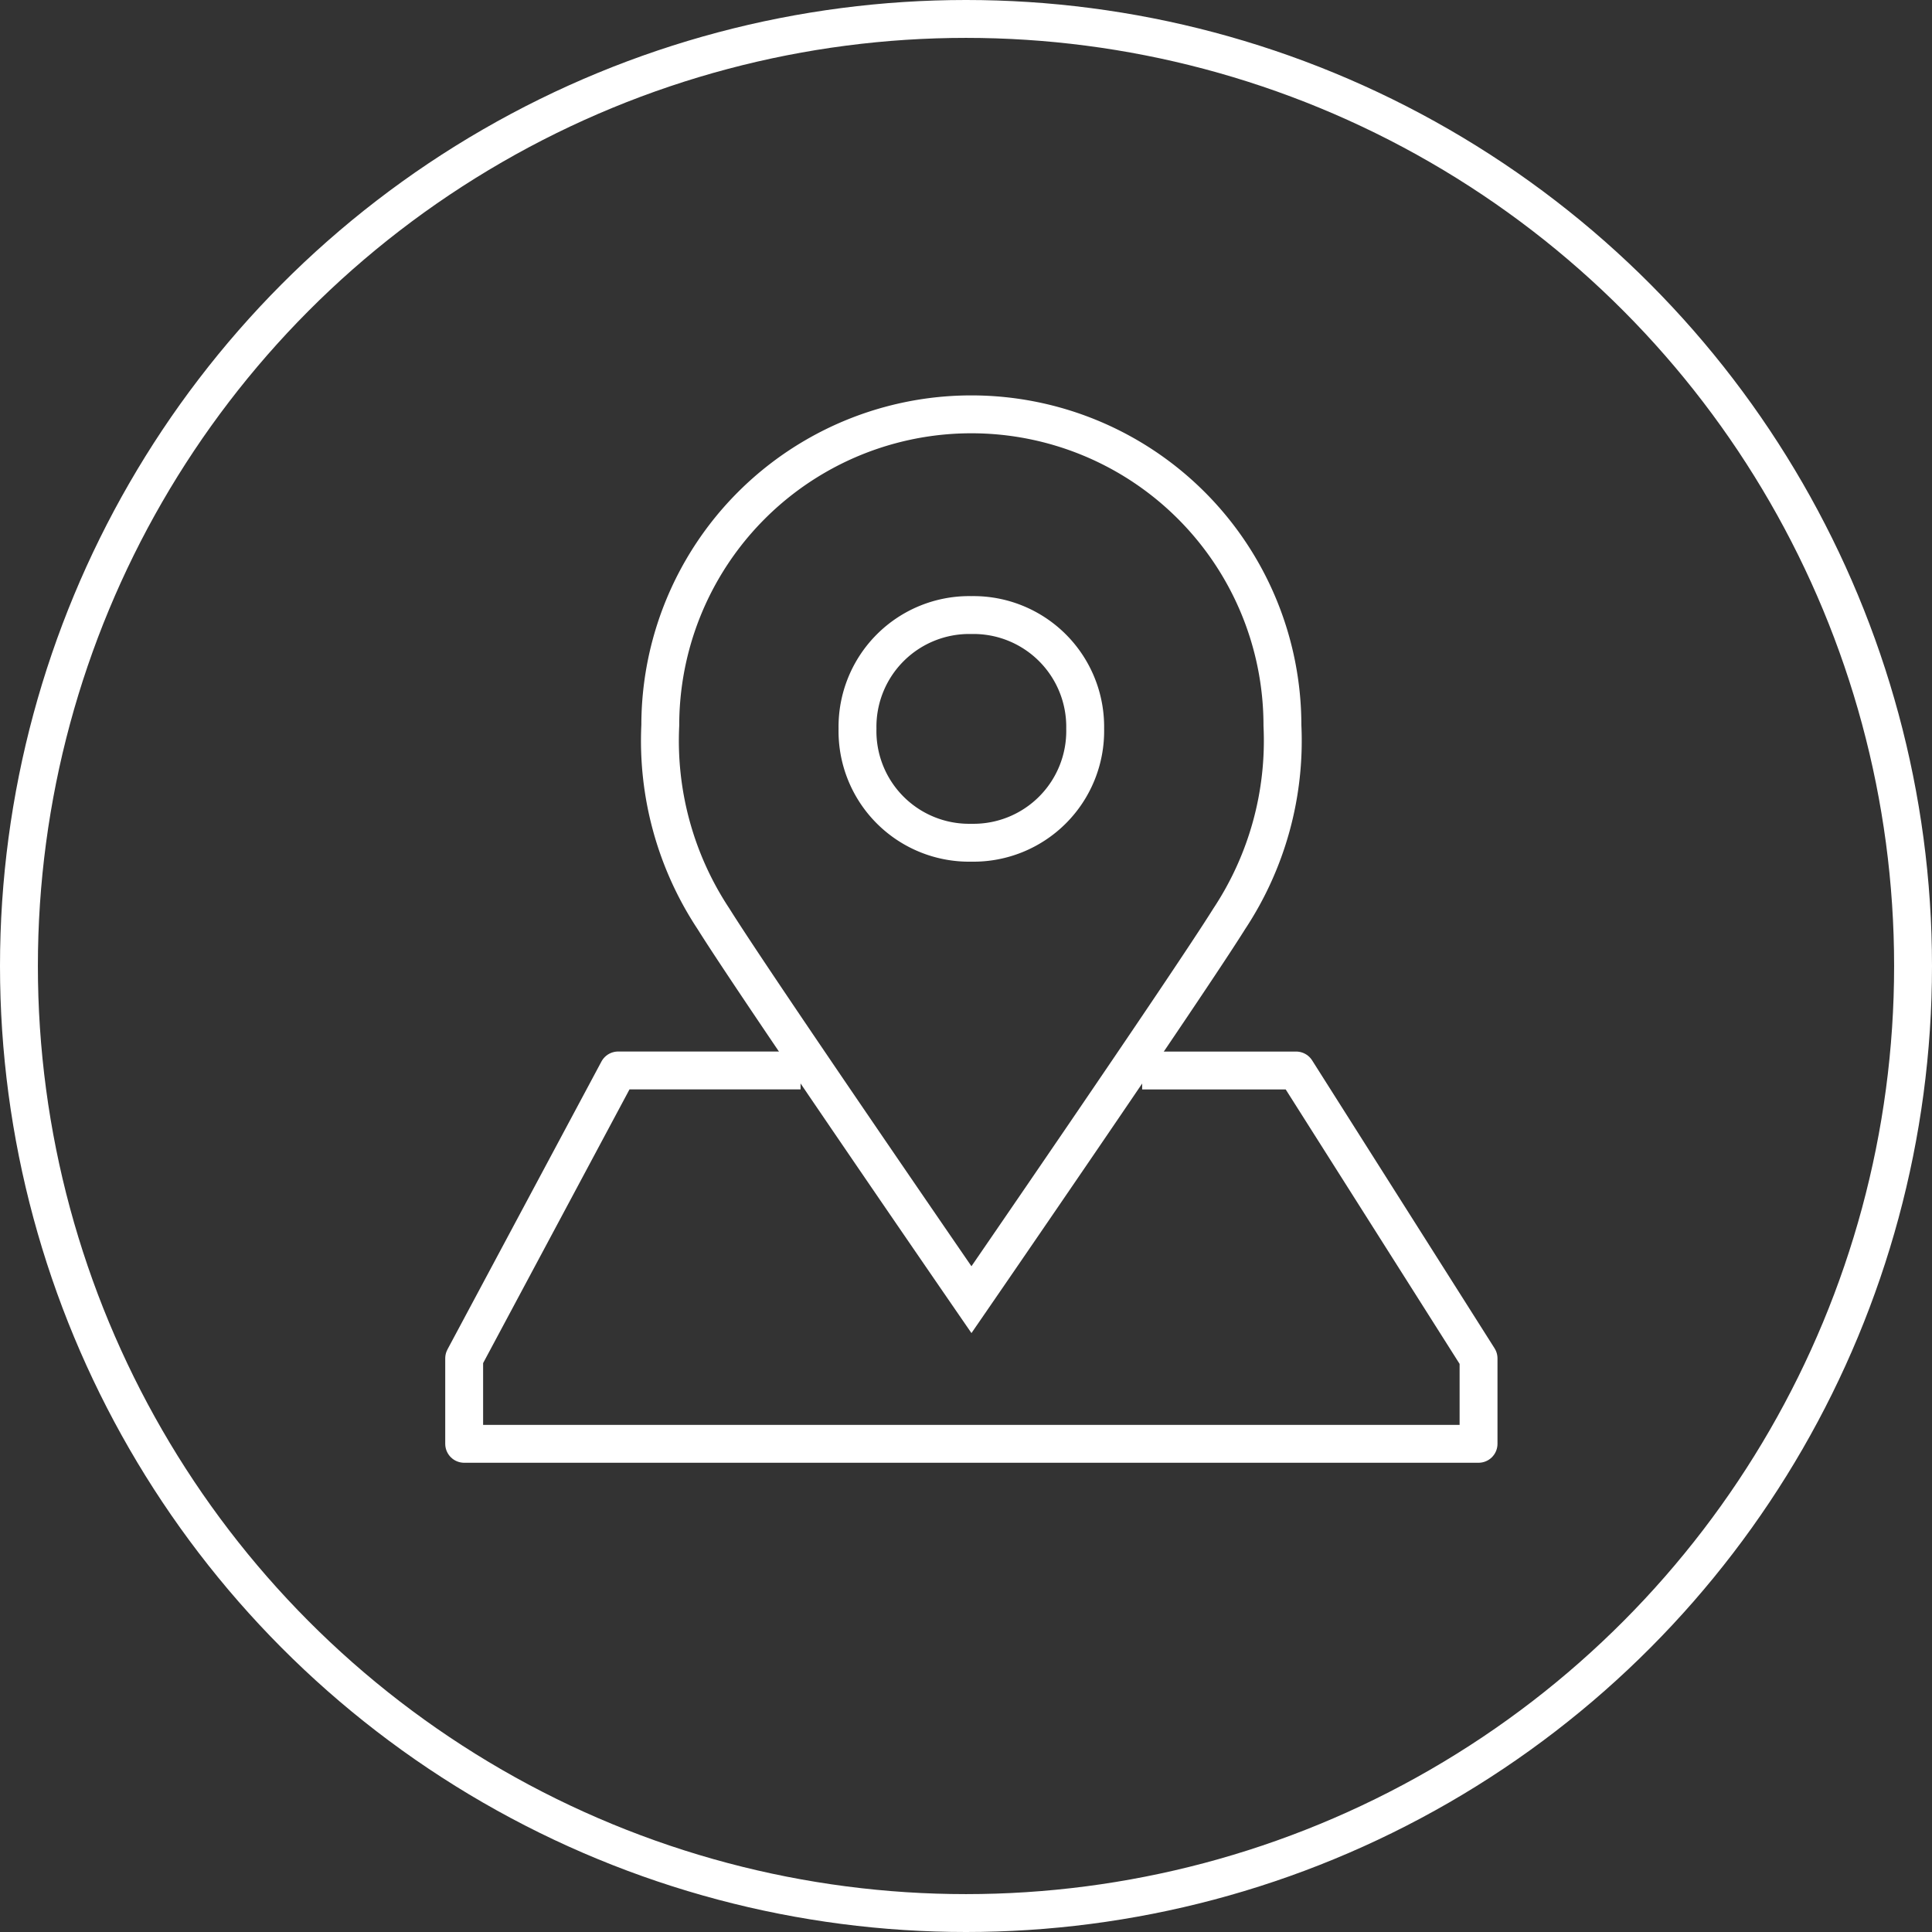
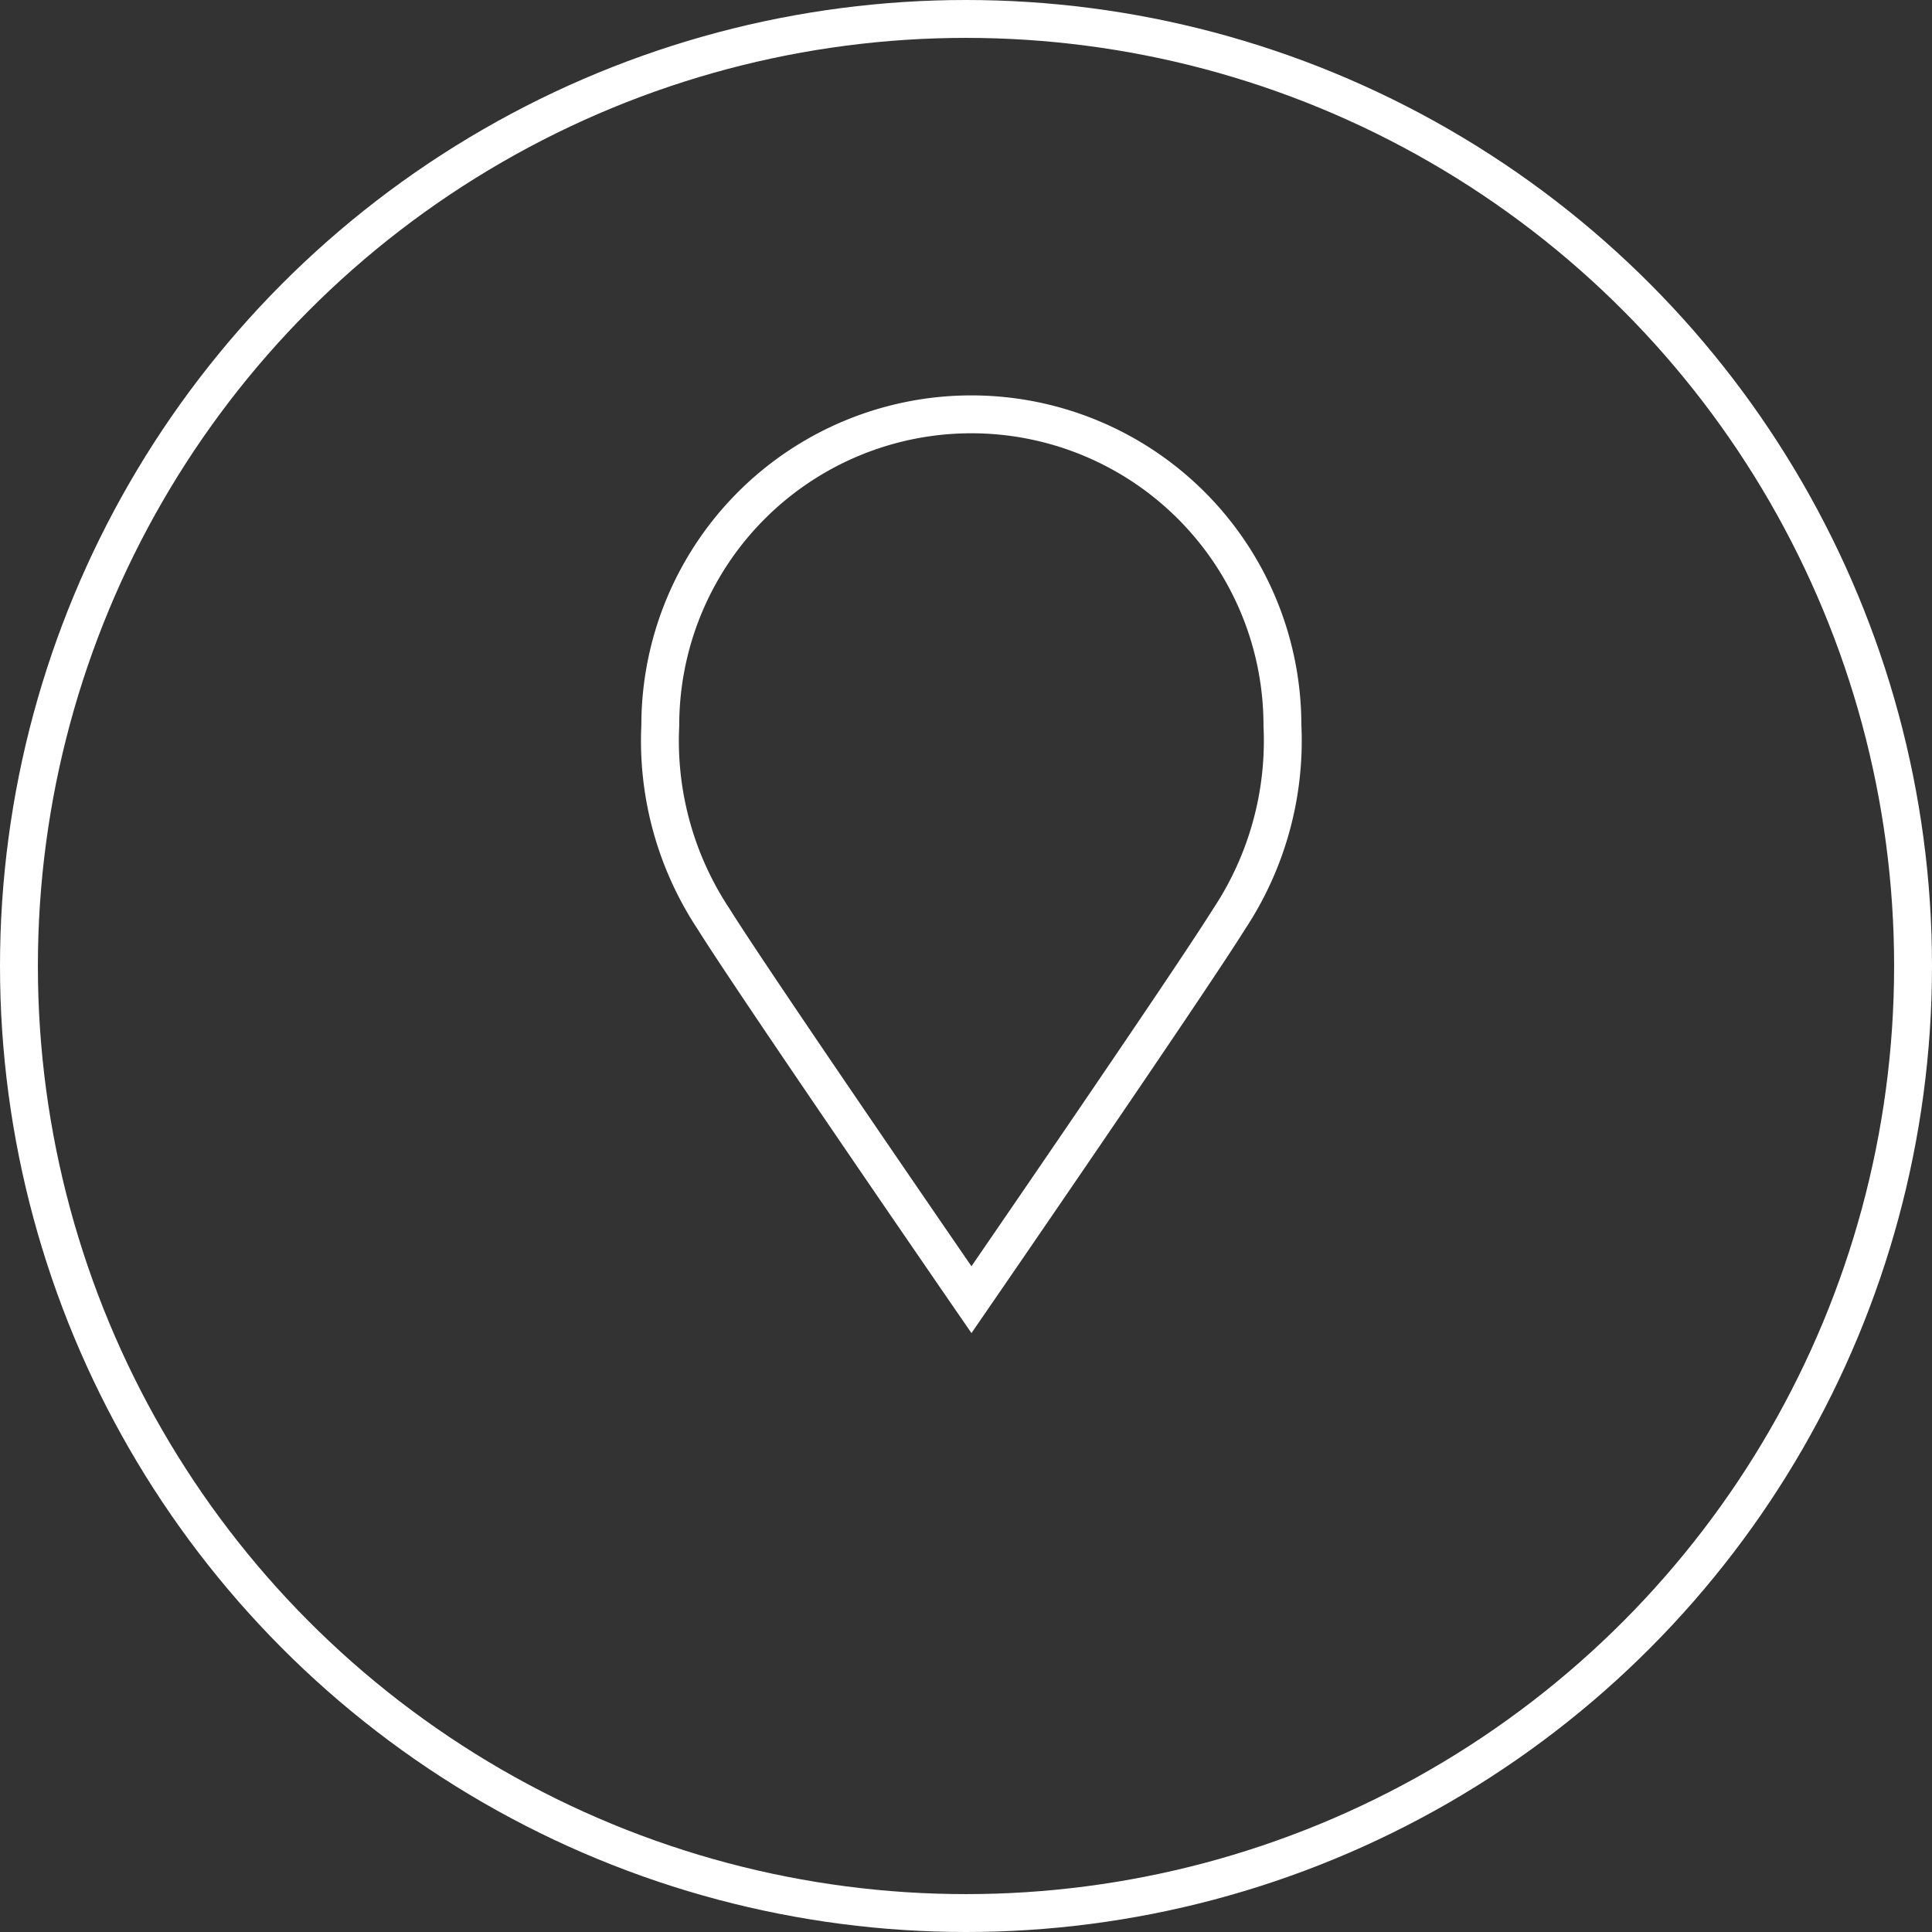
<svg xmlns="http://www.w3.org/2000/svg" data-name="Component 27 – 1" width="102" height="102">
  <rect width="100%" height="100%" fill="#333333" stroke="none" />
  <g data-name="Group 313">
    <g data-name="Group 314" fill="none" stroke="#fff" stroke-width="2">
-       <path data-name="Path 50683" d="M60.3 56.517h8.129l9.631 15.2v4.509H24.506v-4.511l8.129-15.2h9.631" stroke-linejoin="round" />
-       <path data-name="Path 50684" d="M51.272 32.472h.02a5.9 5.9 0 0 1 6 6 5.9 5.9 0 0 1-5.986 6.02h-.053a5.893 5.893 0 0 1-5.981-6.018 5.9 5.9 0 0 1 6-6.002Z" stroke-miterlimit="10" />
      <path data-name="Path 50685" d="M51.288 21.875a16.423 16.423 0 0 1 16.418 16.423 17.038 17.038 0 0 1-2.807 10.209c-2.229 3.568-13.611 20.11-13.611 20.11s-11.392-16.542-13.621-20.11a17.038 17.038 0 0 1-2.807-10.209 16.423 16.423 0 0 1 16.428-16.423Z" stroke-miterlimit="10" />
    </g>
  </g>
  <g data-name="Ellipse 4" fill="none" stroke="#fff" stroke-width="2">
-     <circle cx="51" cy="51" r="51" stroke="none" />
    <circle cx="51" cy="51" r="50" />
  </g>
</svg>